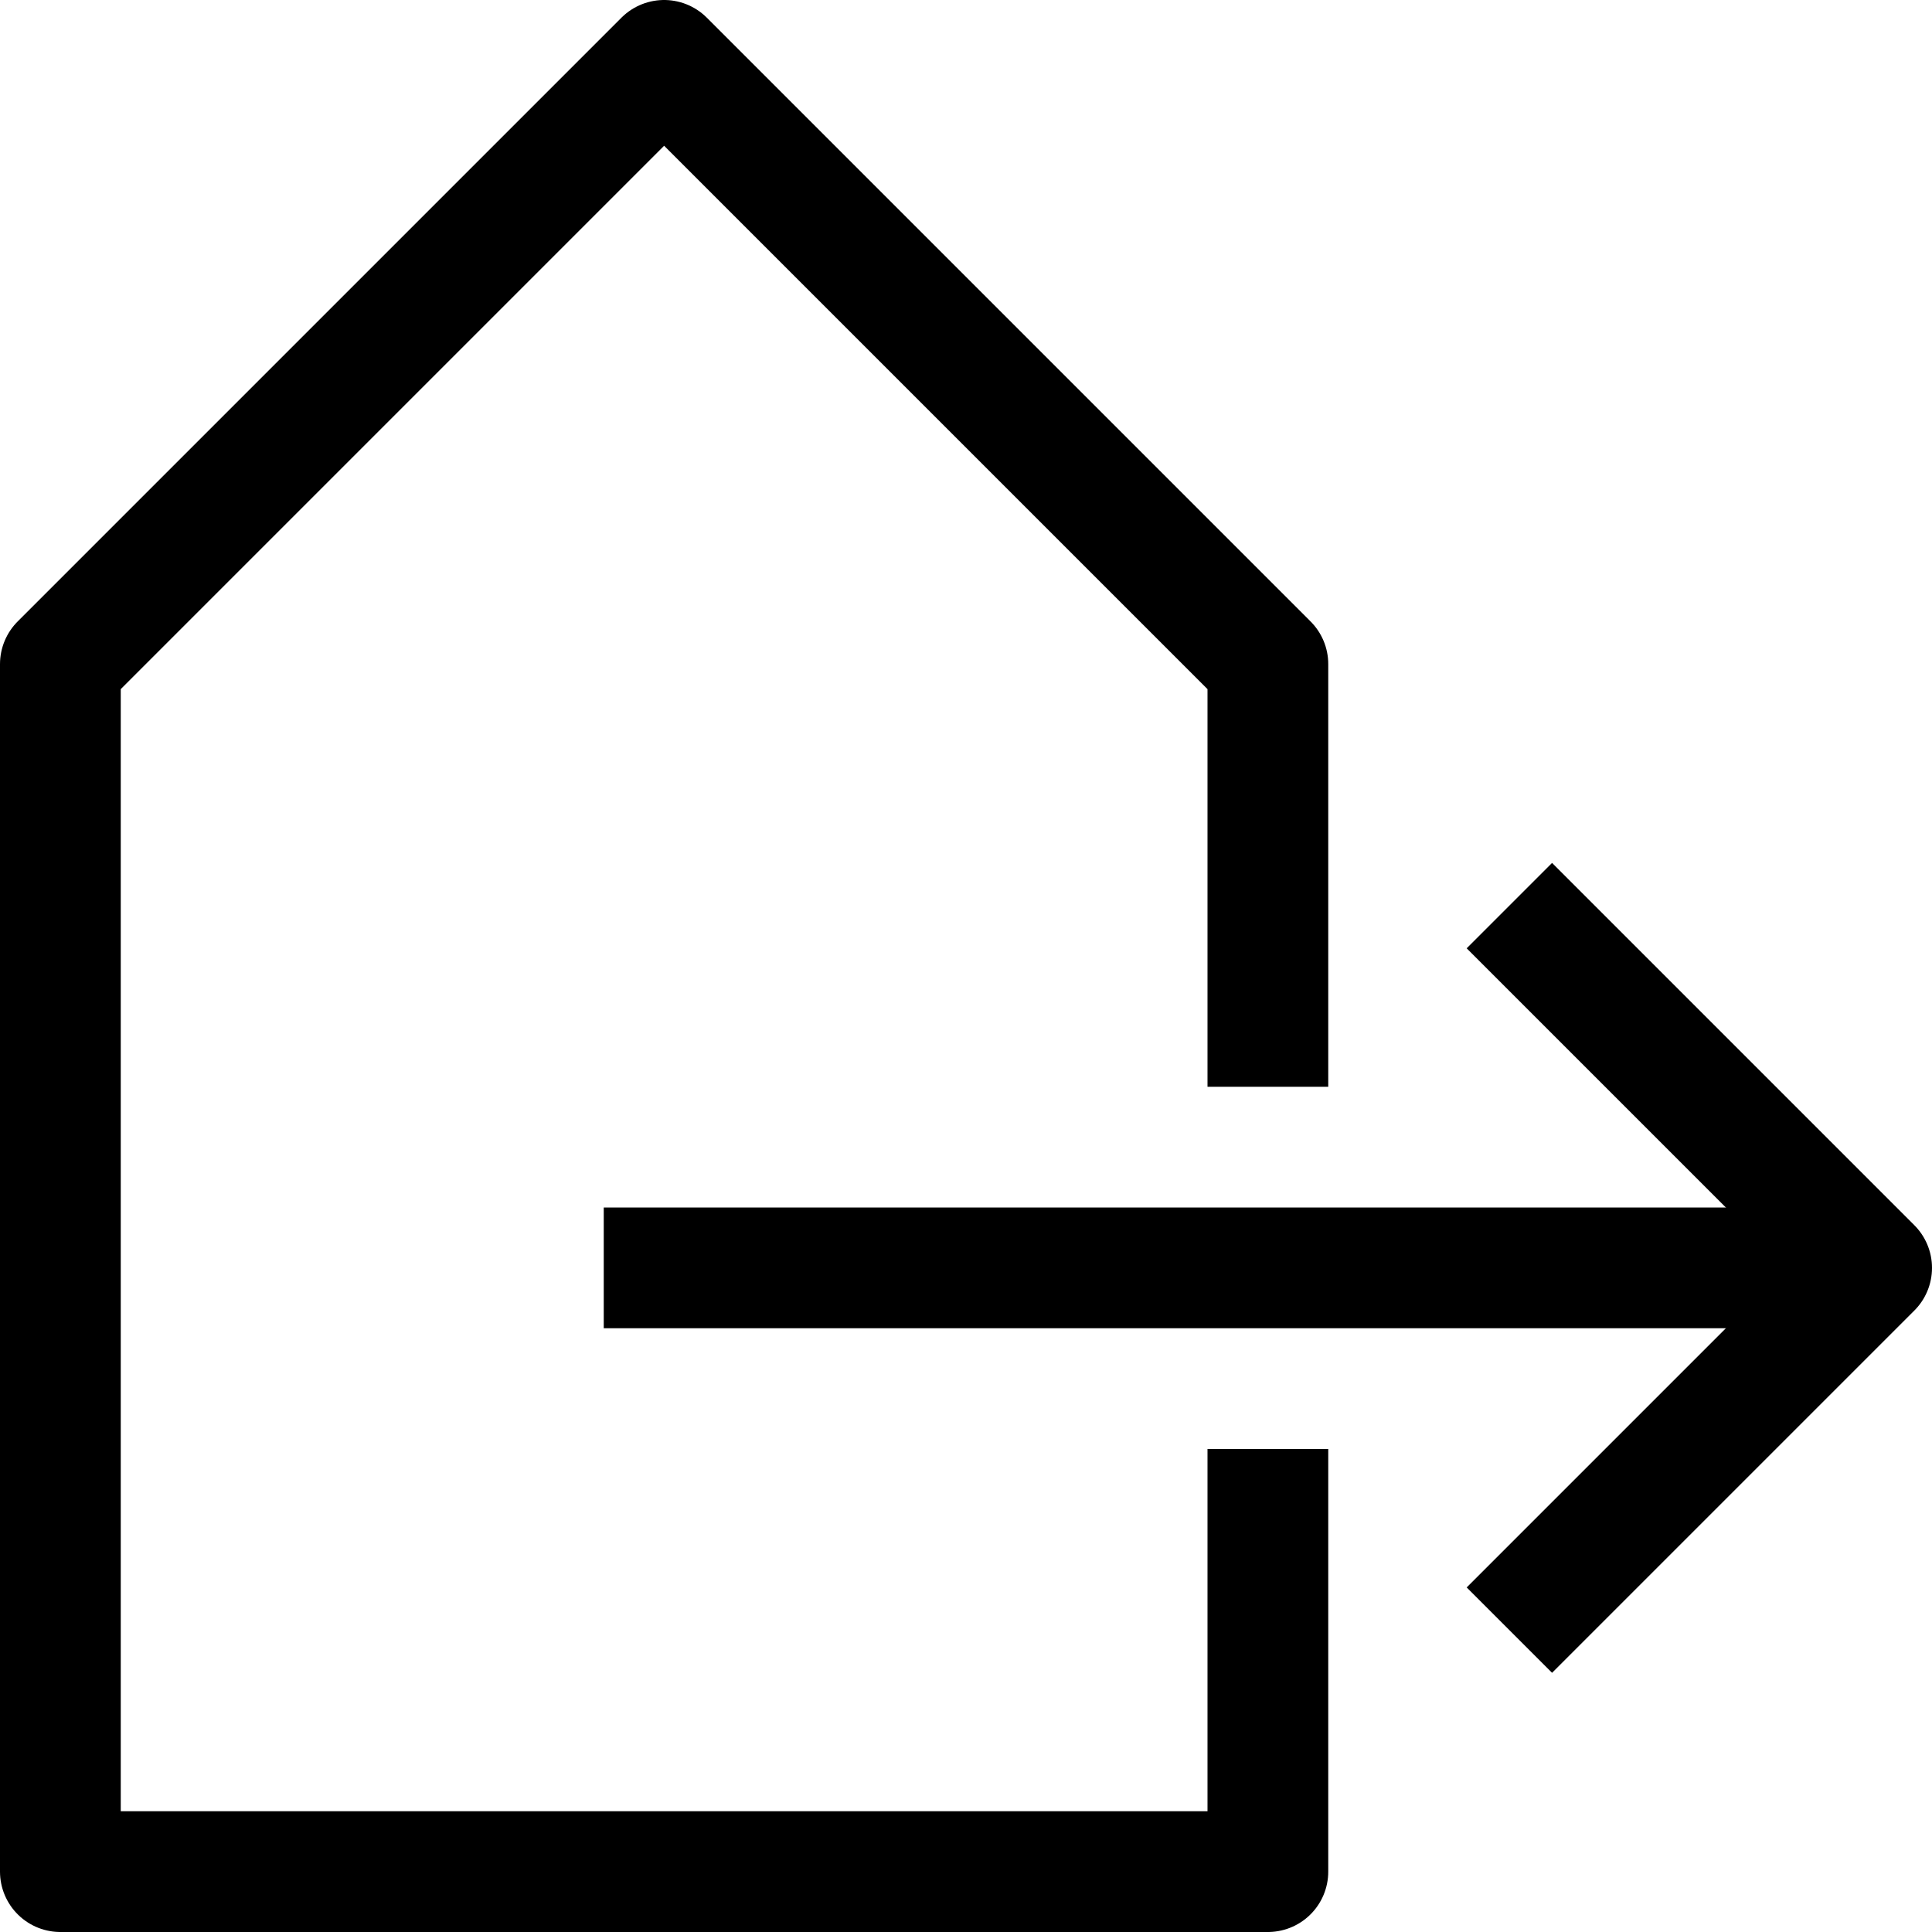
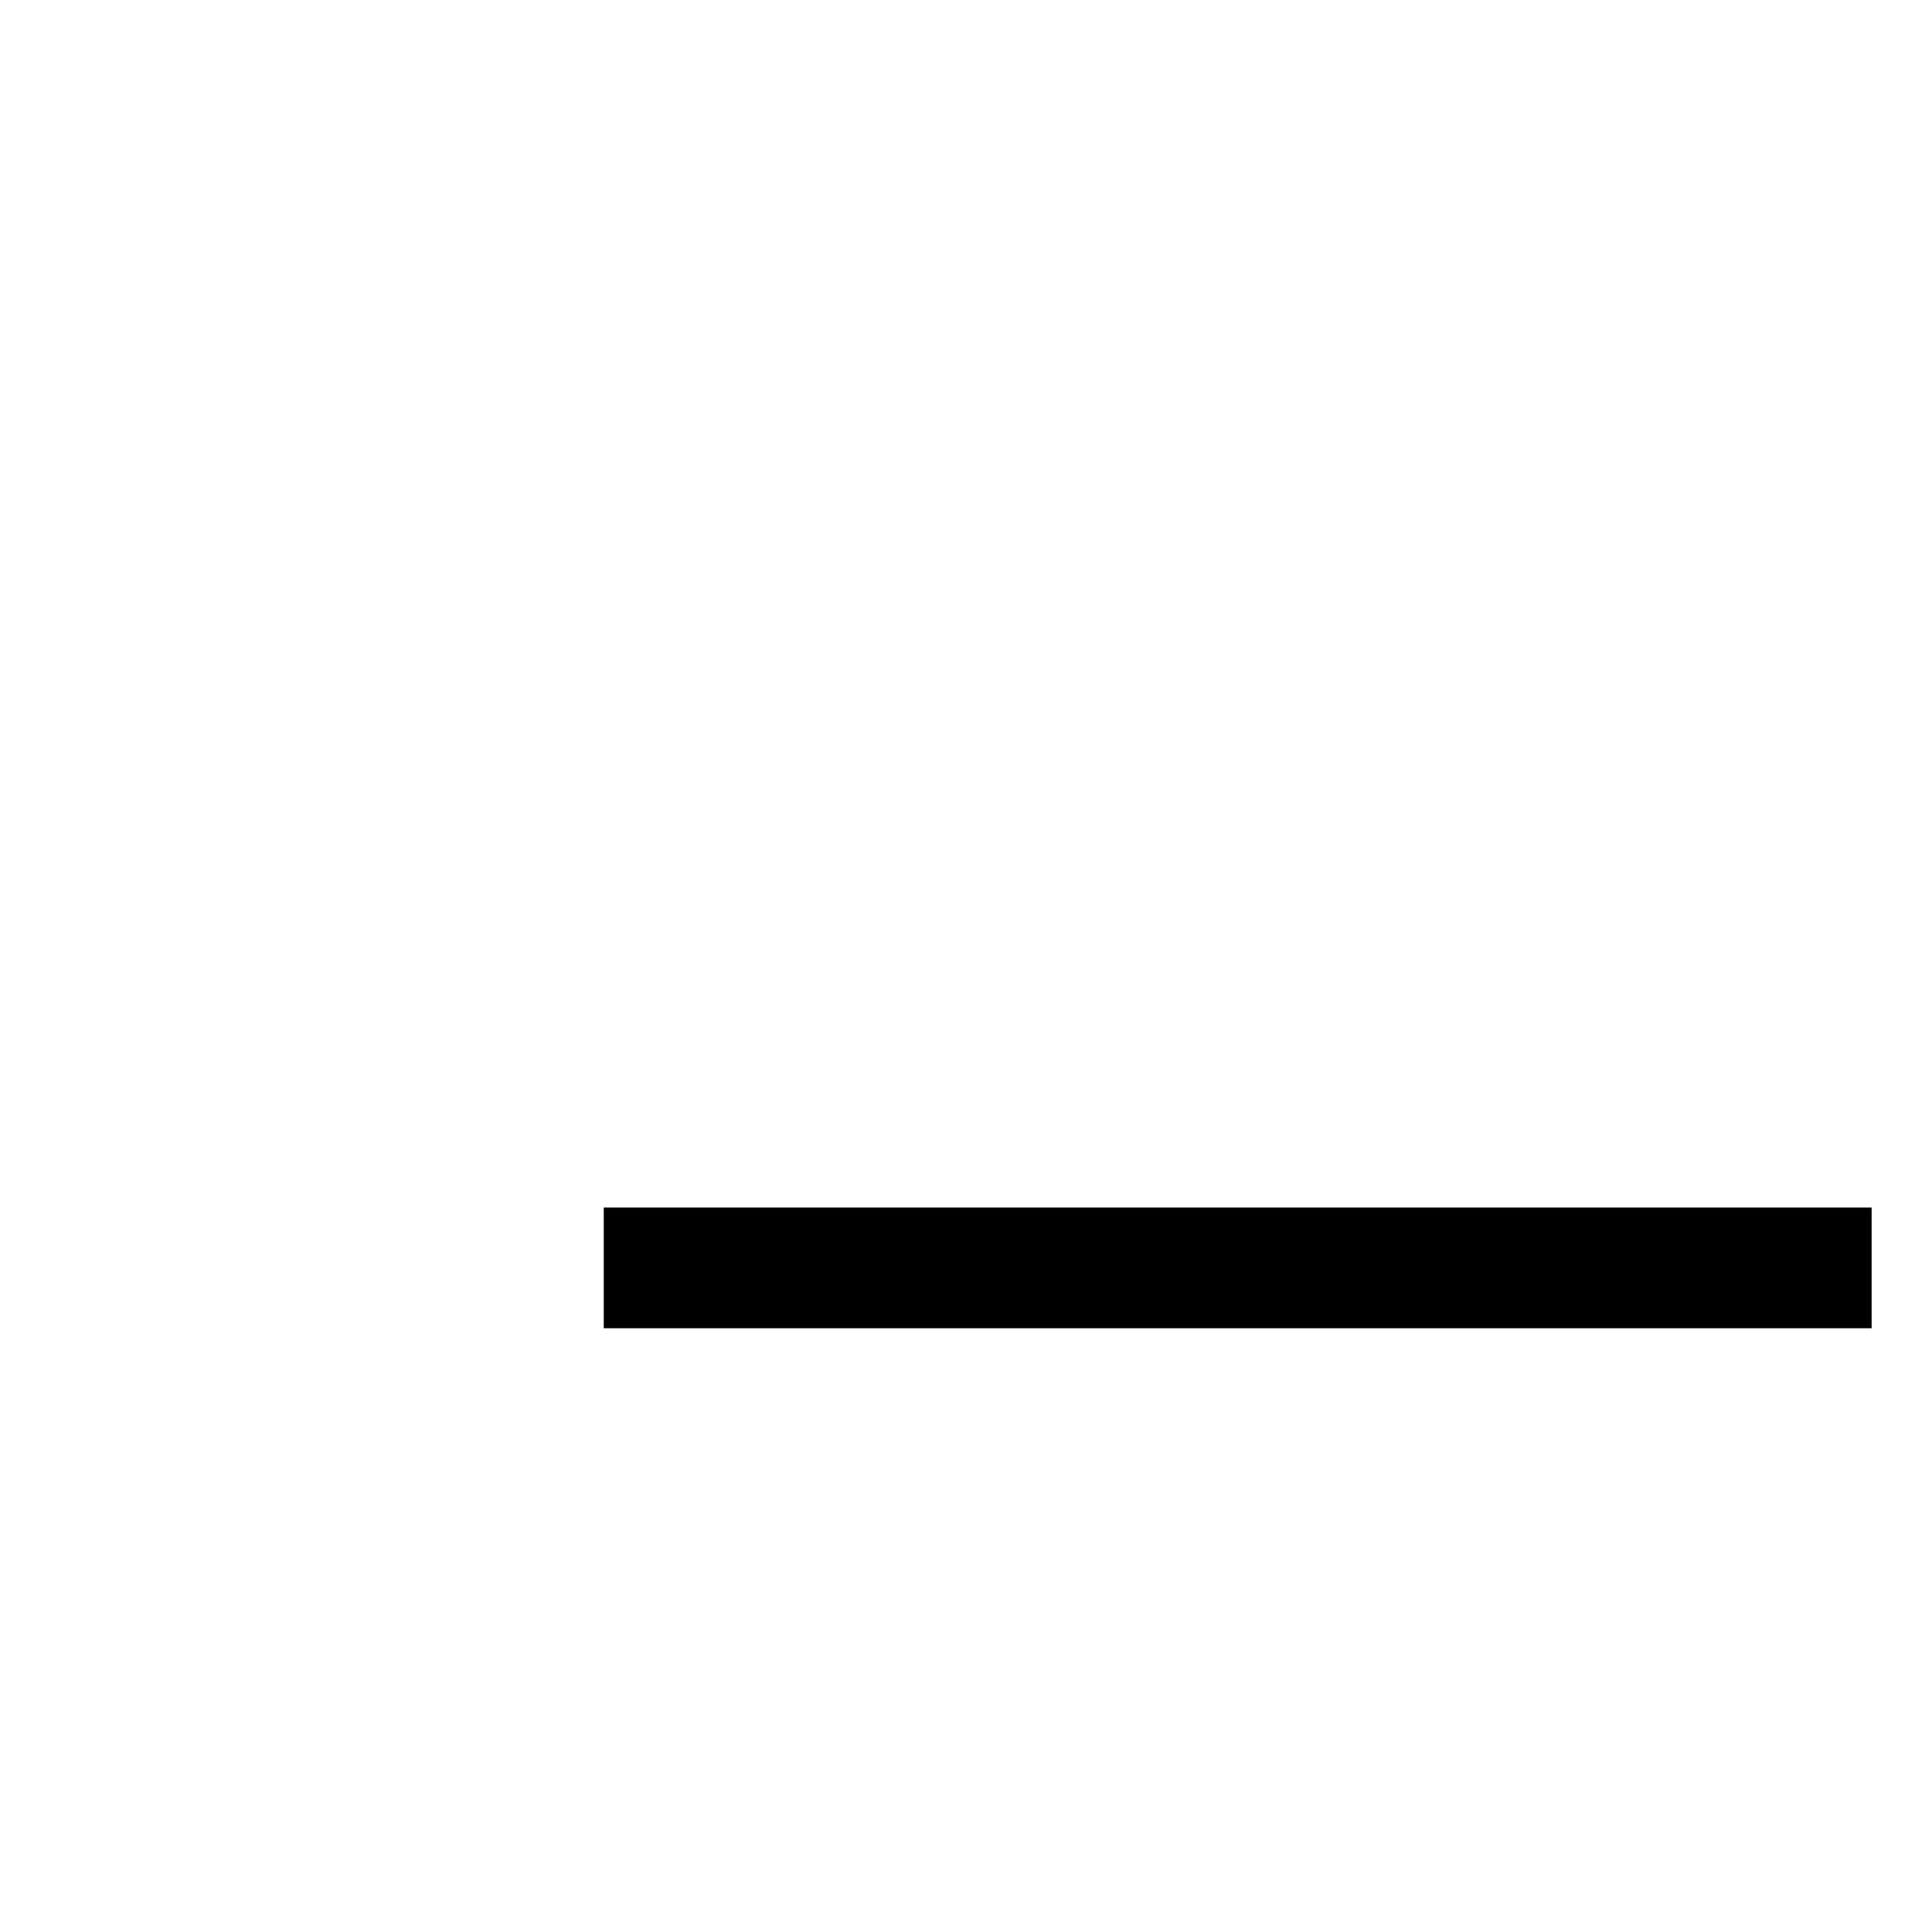
<svg xmlns="http://www.w3.org/2000/svg" width="800px" height="800px" viewBox="0 0 32 32" enable-background="new 0 0 32 32" id="Stock_cut" version="1.1" xml:space="preserve">
  <desc />
  <g>
-     <polyline fill="none" points="21,18 21,11    11,1 1,11 1,31 21,31 21,24  " stroke="#000000" stroke-linejoin="round" stroke-miterlimit="10" stroke-width="2" />
    <line fill="none" stroke="#000000" stroke-linejoin="round" stroke-miterlimit="10" stroke-width="2" x1="10" x2="31" y1="21" y2="21" />
-     <polyline fill="none" points="25,15 31,21    25,27  " stroke="#000000" stroke-linejoin="round" stroke-miterlimit="10" stroke-width="2" />
  </g>
</svg>